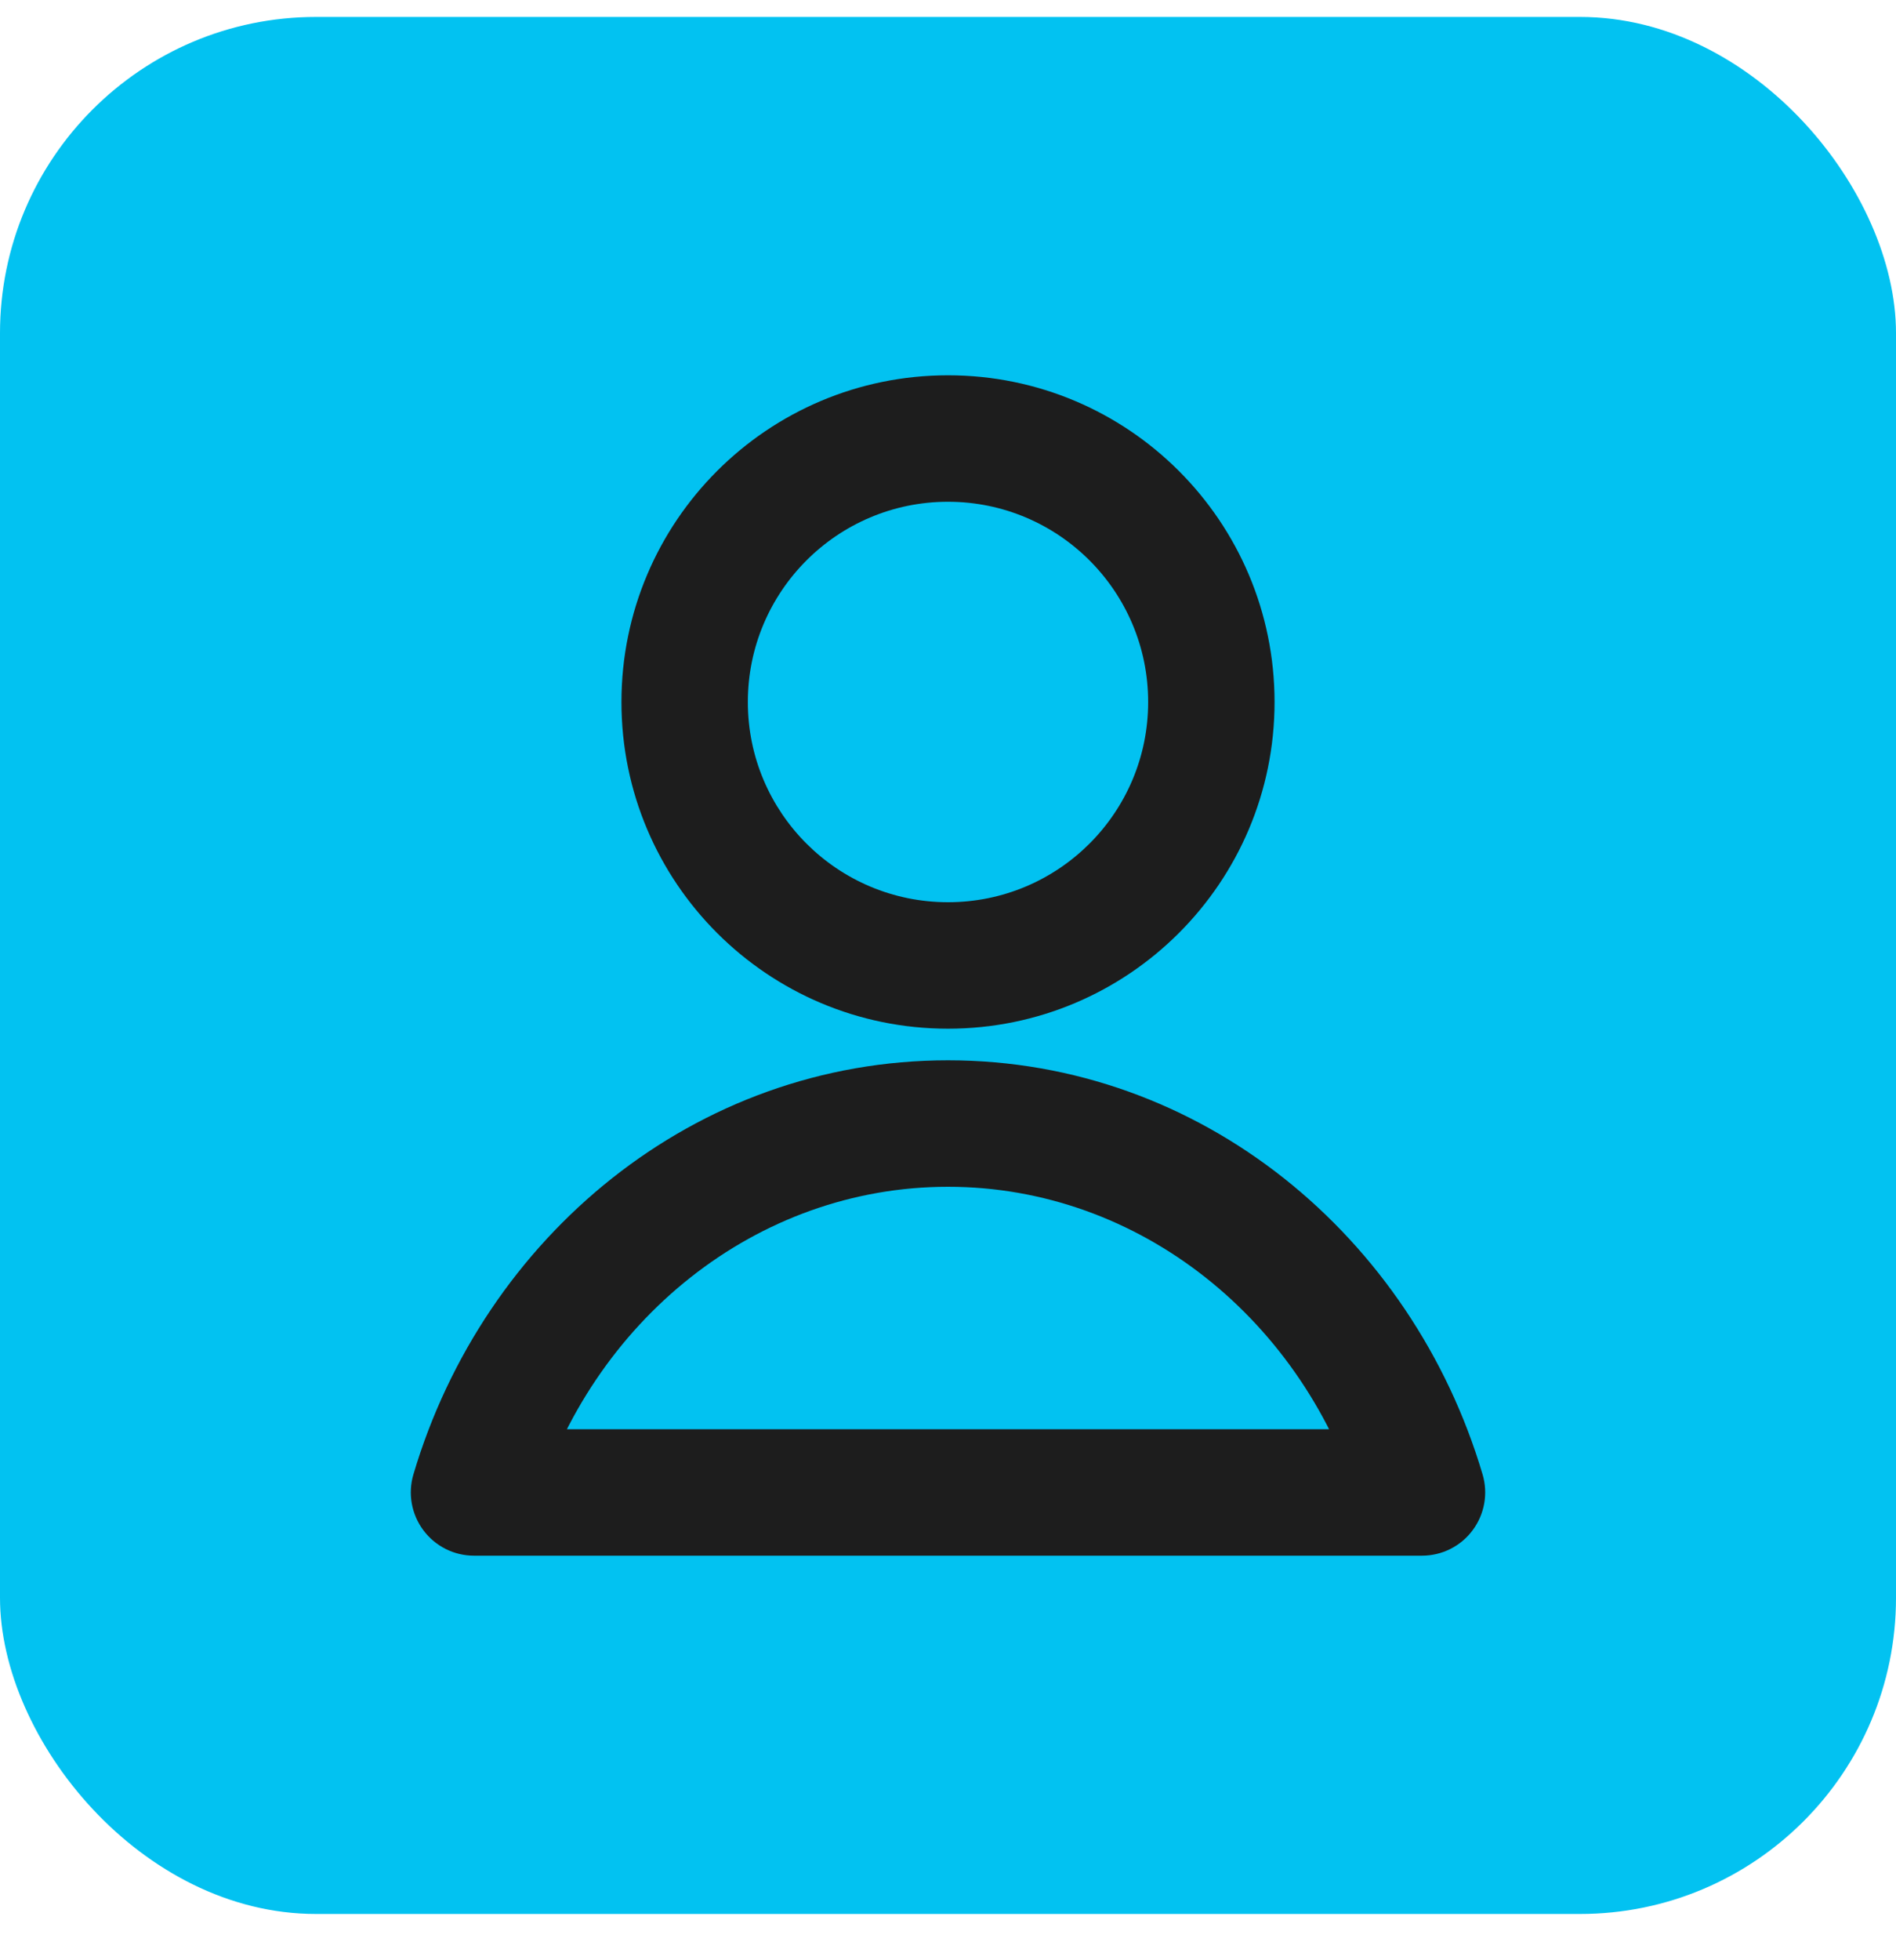
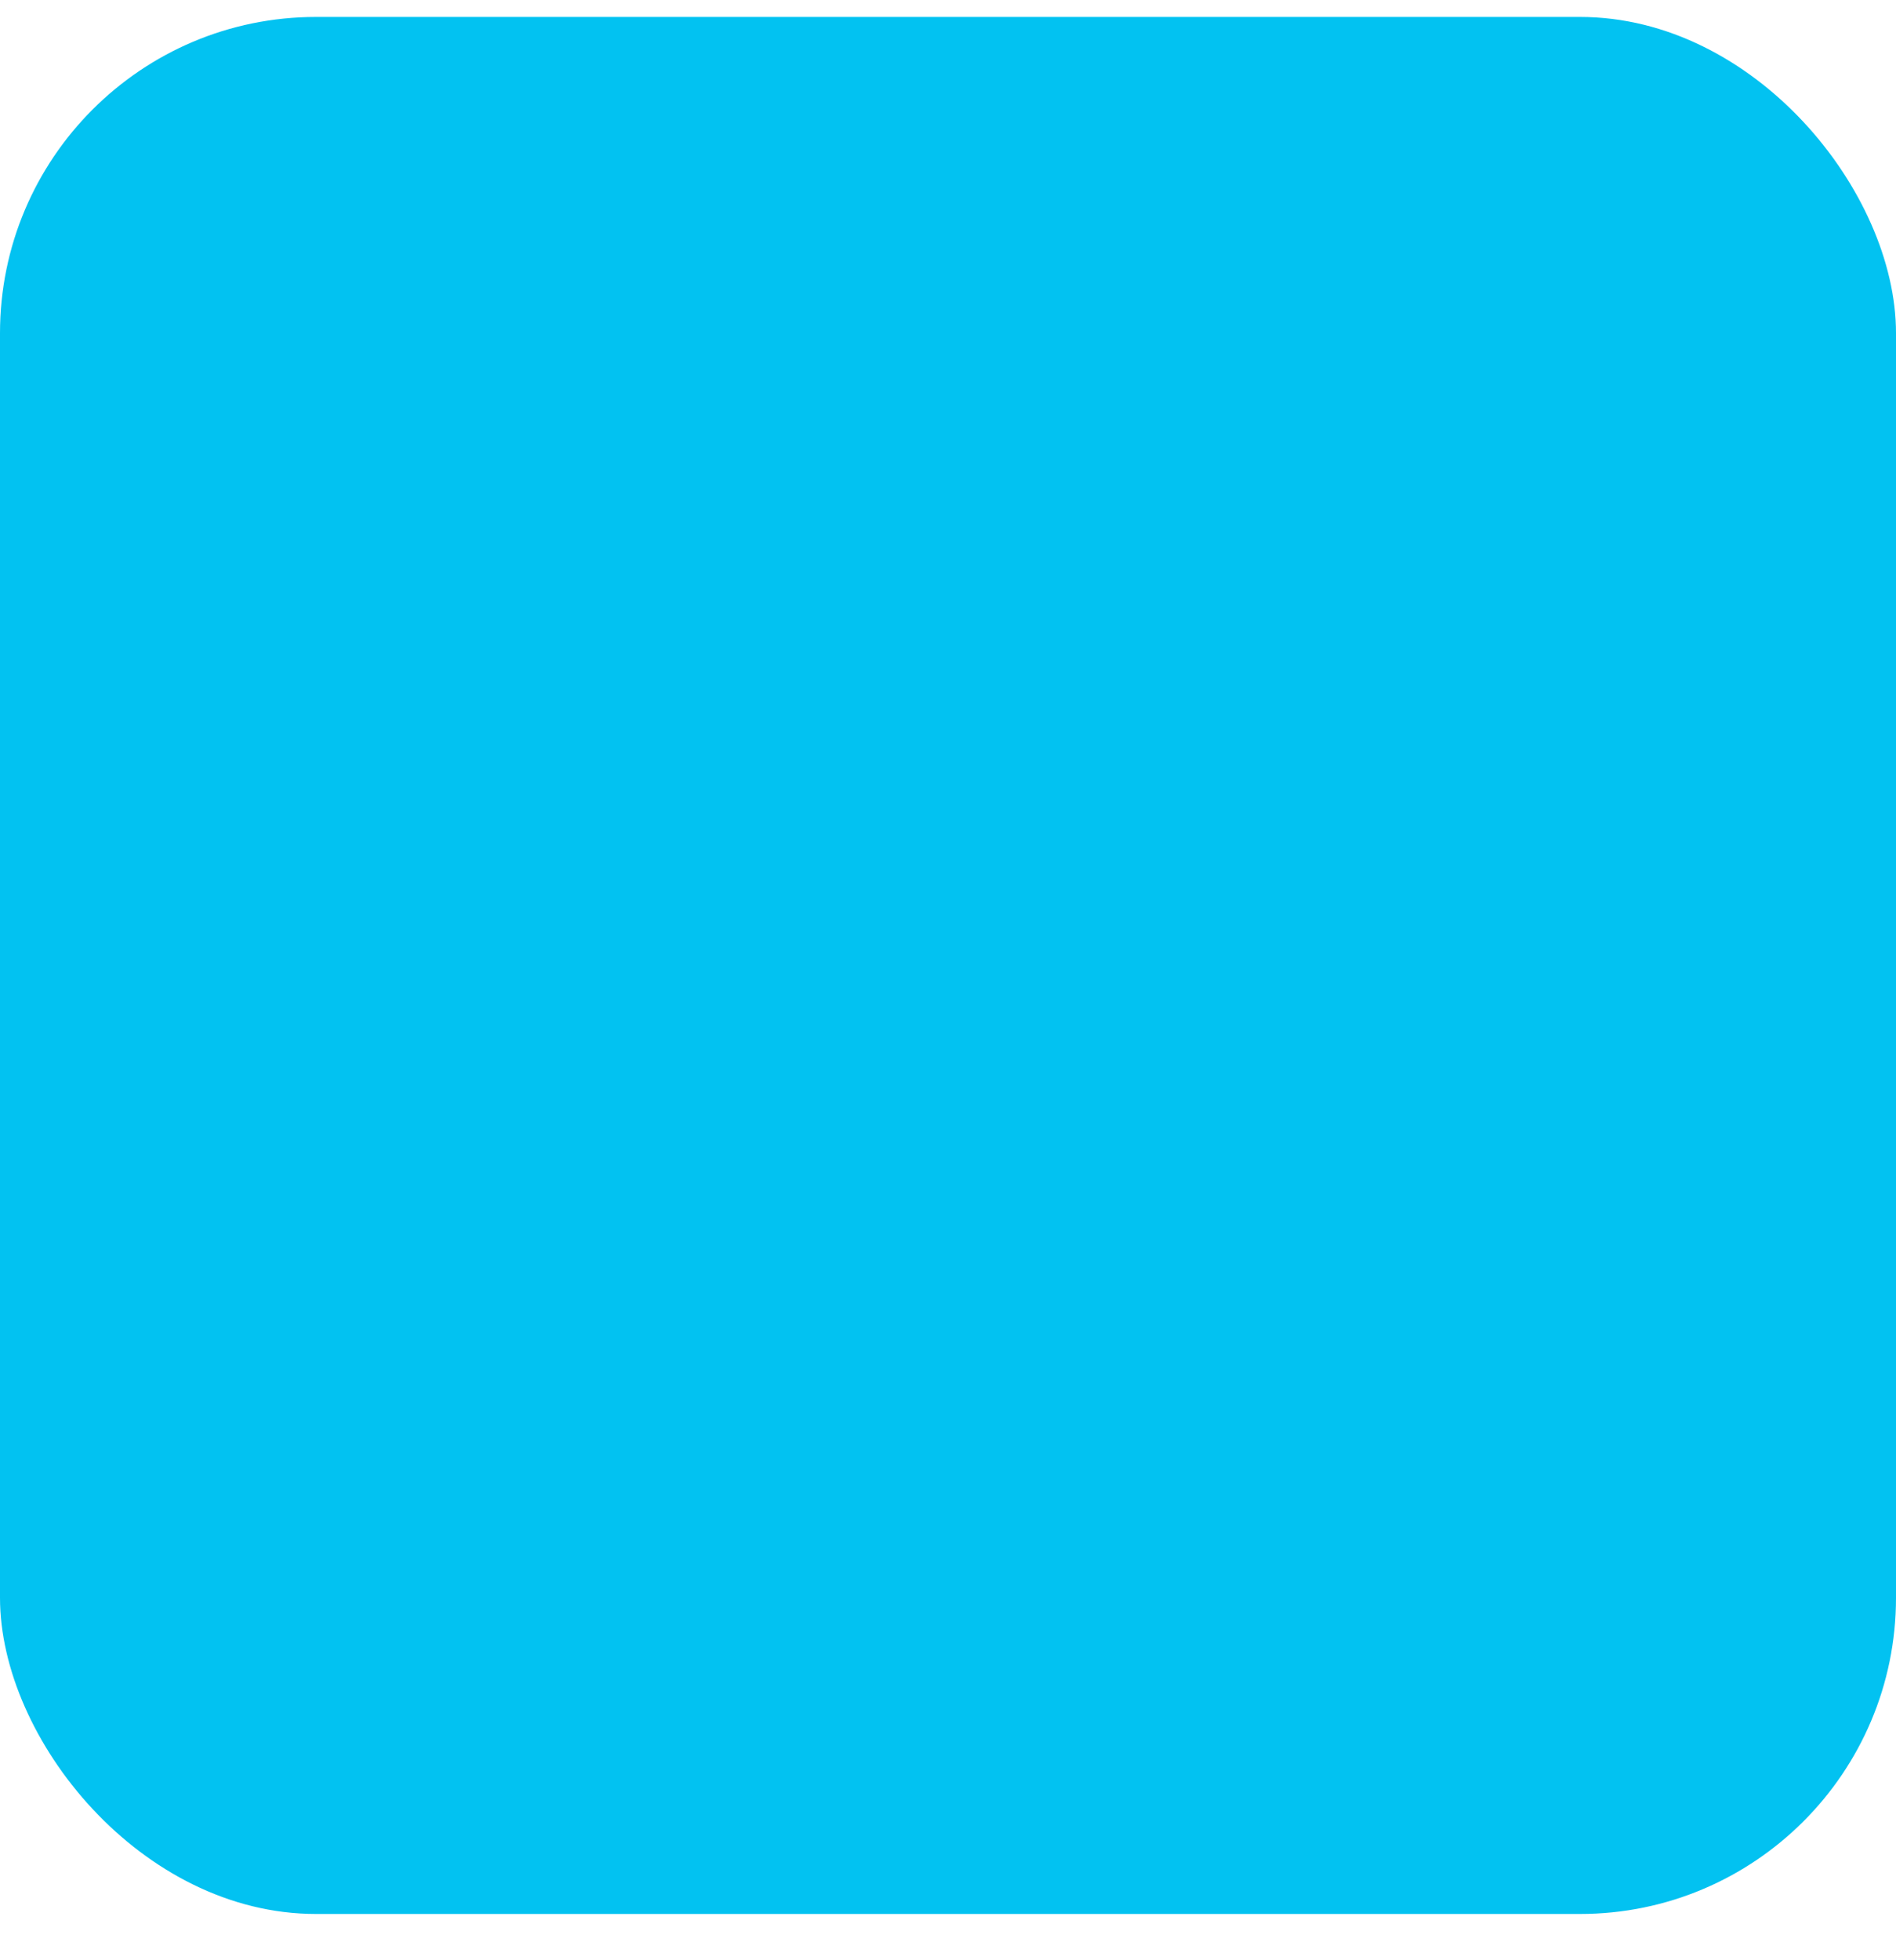
<svg xmlns="http://www.w3.org/2000/svg" width="30" height="31" viewBox="0 0 30 31" fill="none">
  <rect y="0.268" width="30" height="30" rx="5" fill="#02C2F1" />
  <g clip-path="url(#clip0_36_256)">
-     <path d="M7.5 23.602L6.541 23.318C6.452 23.62 6.51 23.947 6.699 24.2C6.888 24.453 7.184 24.602 7.5 24.602V23.602ZM22.5 23.602V24.602C22.816 24.602 23.113 24.453 23.301 24.2C23.49 23.947 23.548 23.62 23.459 23.318L22.5 23.602ZM18.167 11.102C18.167 12.851 16.749 14.268 15 14.268V16.268C17.854 16.268 20.167 13.955 20.167 11.102H18.167ZM15 14.268C13.251 14.268 11.833 12.851 11.833 11.102H9.833C9.833 13.955 12.146 16.268 15 16.268V14.268ZM11.833 11.102C11.833 9.353 13.251 7.935 15 7.935V5.935C12.146 5.935 9.833 8.248 9.833 11.102H11.833ZM15 7.935C16.749 7.935 18.167 9.353 18.167 11.102H20.167C20.167 8.248 17.854 5.935 15 5.935V7.935ZM8.459 23.886C9.348 20.885 11.969 18.768 15 18.768V16.768C10.993 16.768 7.655 19.557 6.541 23.318L8.459 23.886ZM15 18.768C18.031 18.768 20.652 20.885 21.541 23.886L23.459 23.318C22.345 19.557 19.007 16.768 15 16.768V18.768ZM7.5 24.602H22.5V22.602H7.5V24.602Z" fill="#1D1D1D" />
-   </g>
+     </g>
  <defs>
    <clipPath id="clip0_36_256">
      <rect width="20" height="20" fill="white" transform="translate(5 5.268)" />
    </clipPath>
  </defs>
</svg>